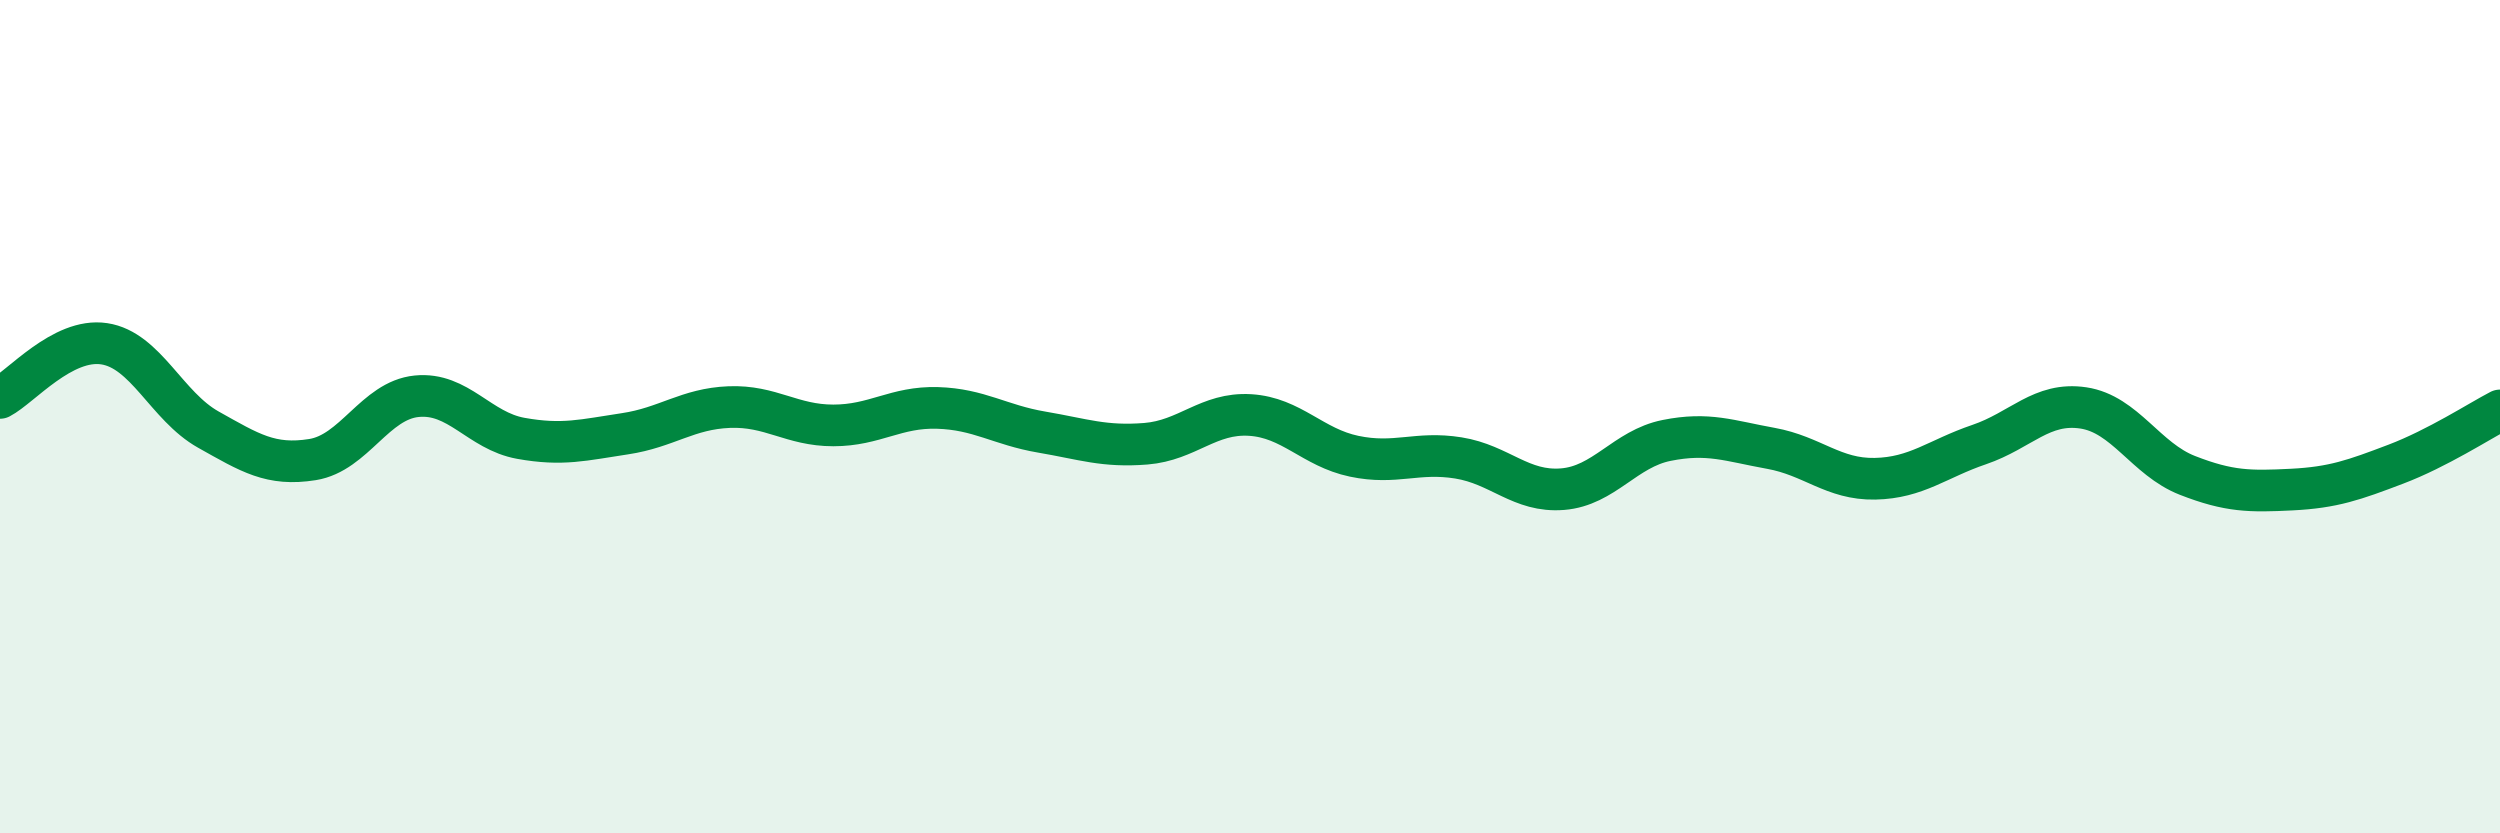
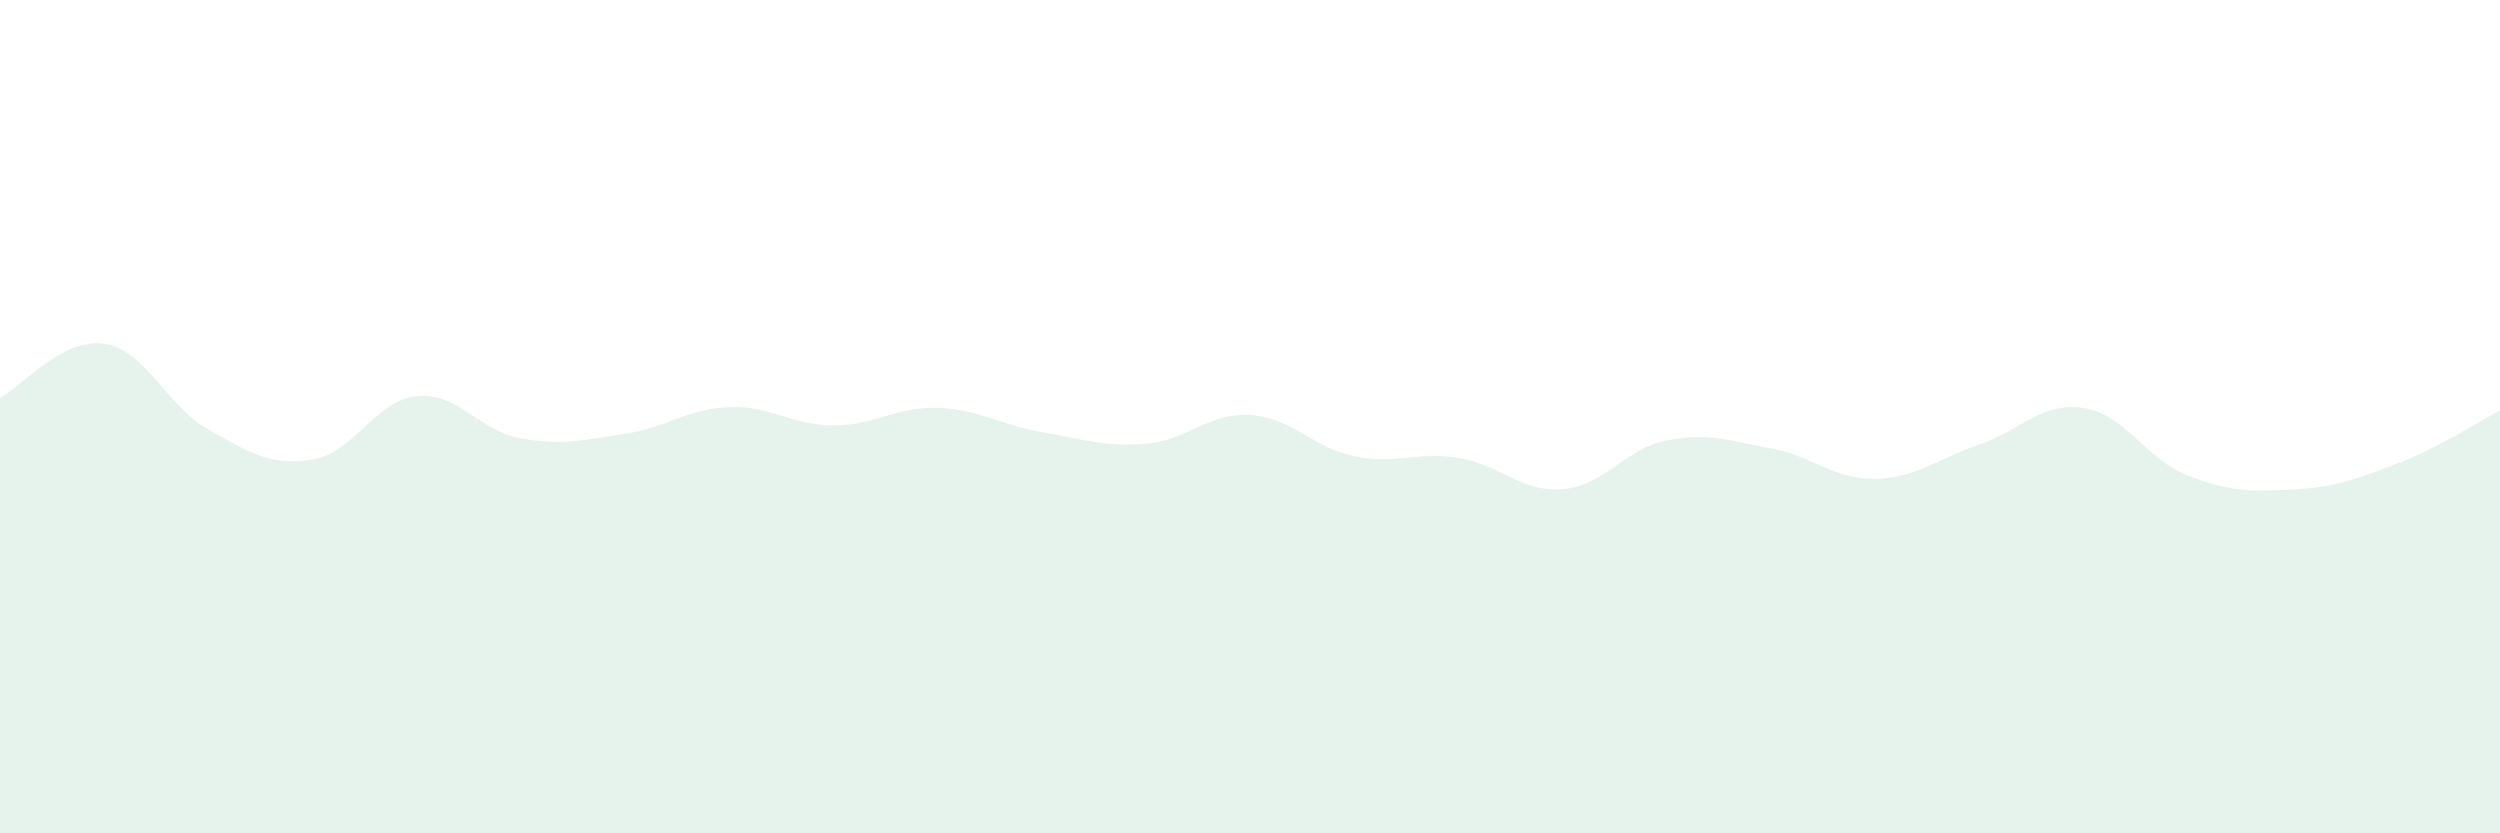
<svg xmlns="http://www.w3.org/2000/svg" width="60" height="20" viewBox="0 0 60 20">
  <path d="M 0,9.55 C 0.5,9.29 1.5,8.1 2.5,8.25 C 3.5,8.4 4,9.75 5,10.31 C 6,10.87 6.5,11.19 7.5,11.03 C 8.5,10.87 9,9.61 10,9.51 C 11,9.41 11.5,10.34 12.5,10.52 C 13.5,10.7 14,10.56 15,10.41 C 16,10.26 16.5,9.81 17.5,9.77 C 18.5,9.73 19,10.21 20,10.21 C 21,10.21 21.5,9.76 22.5,9.79 C 23.5,9.82 24,10.2 25,10.37 C 26,10.54 26.5,10.73 27.5,10.65 C 28.5,10.57 29,9.9 30,9.96 C 31,10.02 31.5,10.74 32.5,10.95 C 33.5,11.16 34,10.83 35,10.99 C 36,11.15 36.5,11.82 37.5,11.74 C 38.5,11.66 39,10.77 40,10.57 C 41,10.37 41.5,10.58 42.5,10.76 C 43.5,10.94 44,11.51 45,11.49 C 46,11.47 46.5,11.01 47.5,10.67 C 48.5,10.33 49,9.64 50,9.79 C 51,9.94 51.5,11.02 52.5,11.41 C 53.5,11.8 54,11.8 55,11.75 C 56,11.7 56.5,11.52 57.5,11.14 C 58.5,10.76 59.5,10.11 60,9.85L60 20L0 20Z" fill="#008740" opacity="0.1" stroke-linecap="round" stroke-linejoin="round" />
-   <path d="M 0,9.55 C 0.5,9.29 1.5,8.1 2.5,8.25 C 3.5,8.4 4,9.75 5,10.31 C 6,10.87 6.5,11.19 7.5,11.03 C 8.5,10.87 9,9.61 10,9.51 C 11,9.41 11.5,10.34 12.5,10.52 C 13.5,10.7 14,10.56 15,10.41 C 16,10.26 16.5,9.81 17.5,9.77 C 18.5,9.73 19,10.21 20,10.21 C 21,10.21 21.5,9.76 22.5,9.79 C 23.5,9.82 24,10.2 25,10.37 C 26,10.54 26.5,10.73 27.5,10.65 C 28.5,10.57 29,9.9 30,9.96 C 31,10.02 31.5,10.74 32.5,10.95 C 33.5,11.16 34,10.83 35,10.99 C 36,11.15 36.5,11.82 37.5,11.74 C 38.5,11.66 39,10.77 40,10.57 C 41,10.37 41.5,10.58 42.5,10.76 C 43.5,10.94 44,11.51 45,11.49 C 46,11.47 46.5,11.01 47.5,10.67 C 48.5,10.33 49,9.64 50,9.79 C 51,9.94 51.5,11.02 52.5,11.41 C 53.5,11.8 54,11.8 55,11.75 C 56,11.7 56.5,11.52 57.5,11.14 C 58.5,10.76 59.5,10.11 60,9.85" stroke="#008740" stroke-width="1" fill="none" stroke-linecap="round" stroke-linejoin="round" />
</svg>